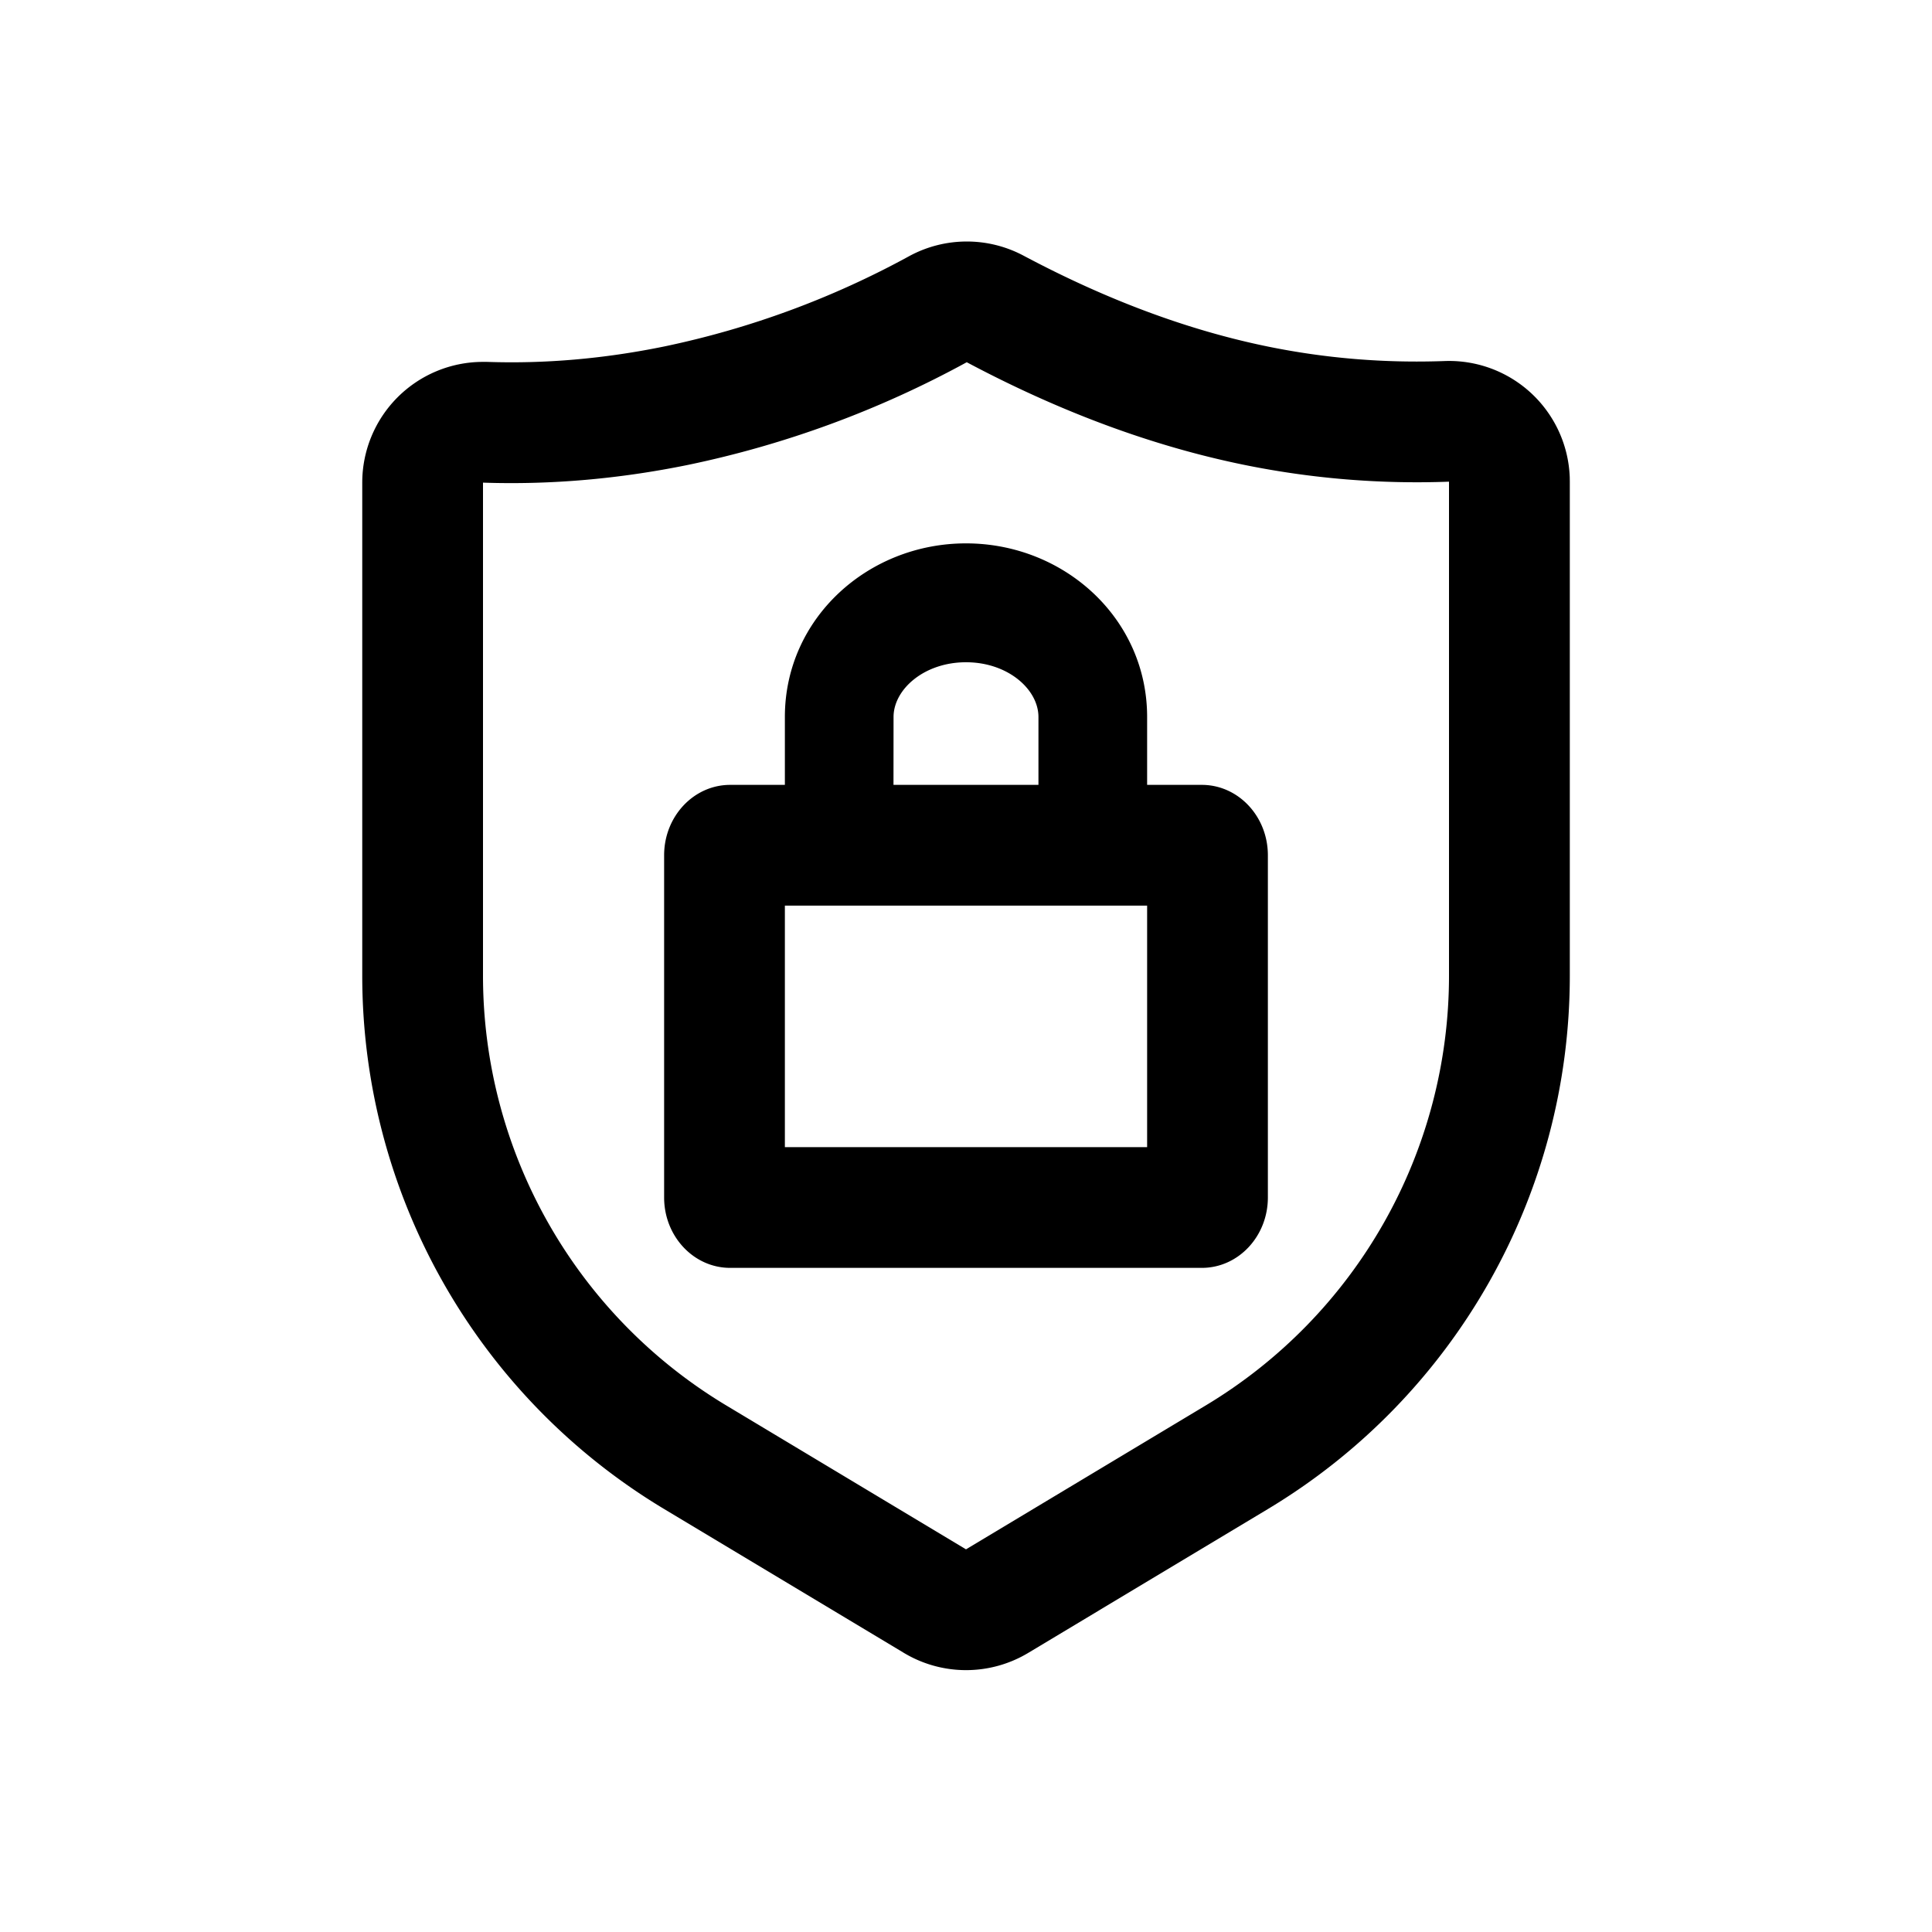
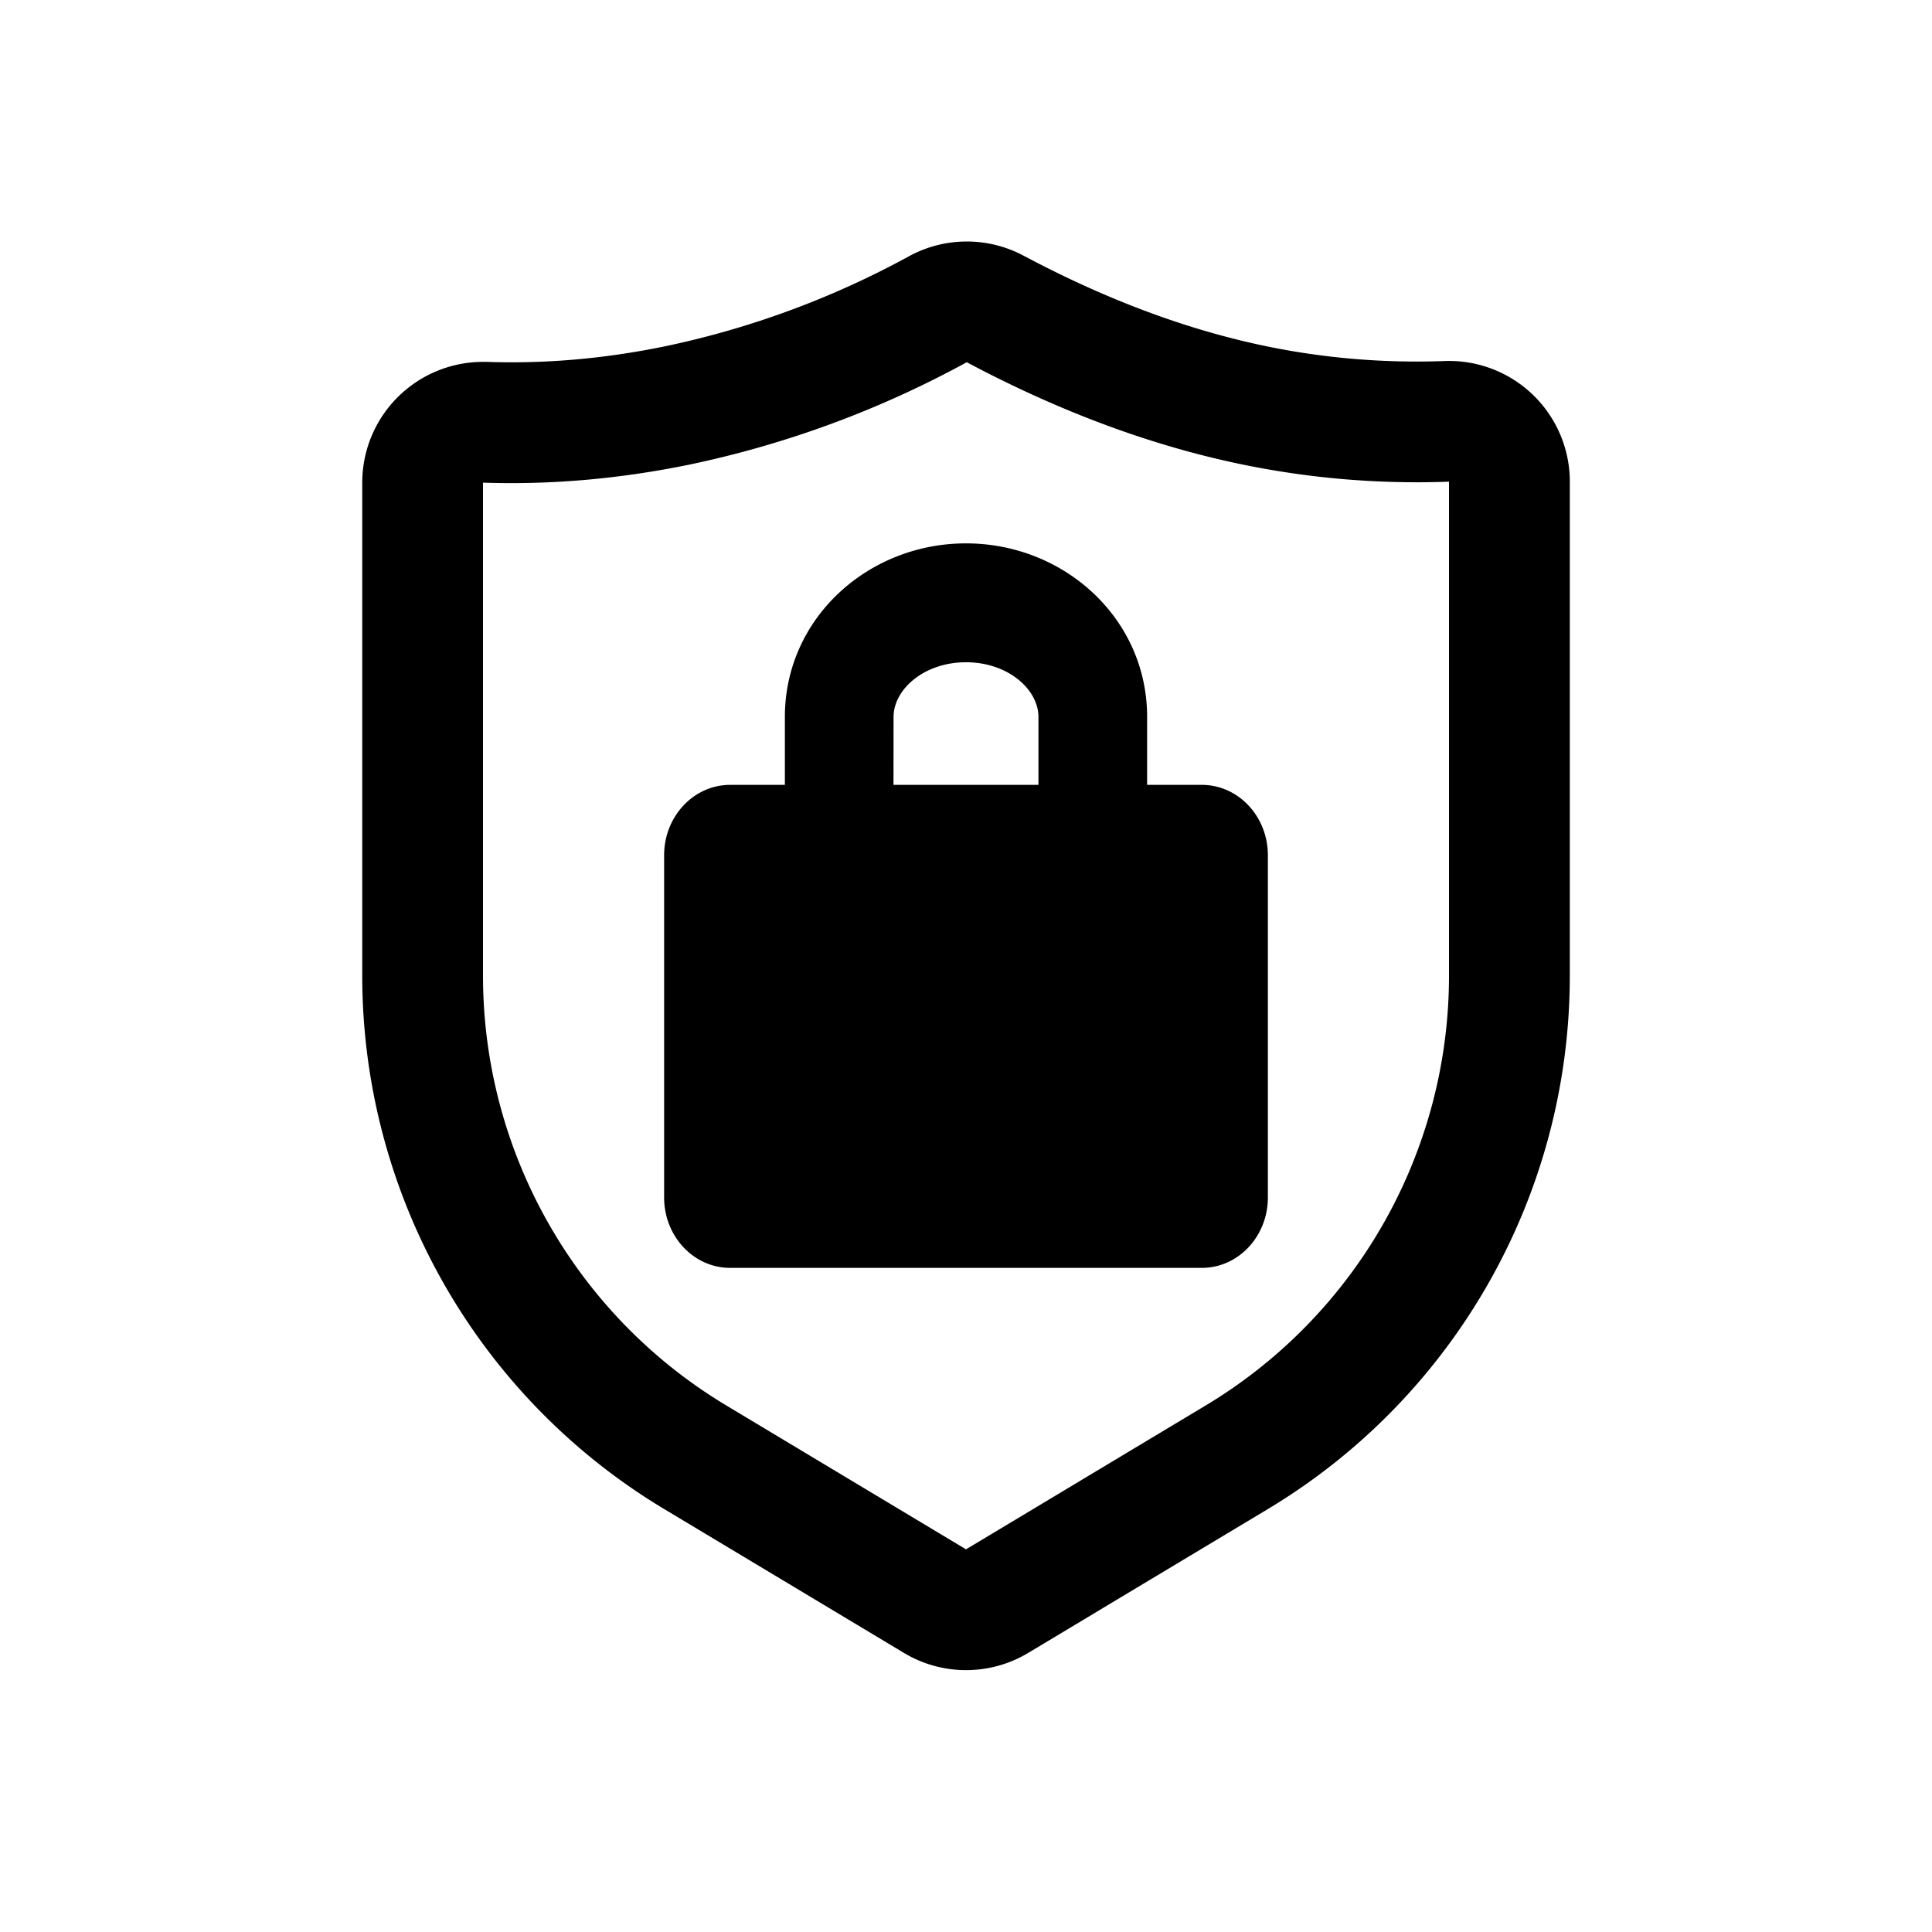
<svg xmlns="http://www.w3.org/2000/svg" class="icon" viewBox="0 0 1024 1024" width="128" height="128">
-   <path d="M542.464 135.488C586.624 158.976 629.76 175.04 672 183.68c30.72 6.272 61.952 8.832 93.664 7.68A64 64 0 0 1 832 252.96l0.032 2.336v261.856c0 115.776-60.736 223.04-160 282.656l-127.04 76.256a64 64 0 0 1-65.92 0L352 799.808a329.664 329.664 0 0 1-160-282.656V255.808a64 64 0 0 1 64-64h2.144c30.816 1.056 62.08-1.664 93.856-8.16a470.88 470.88 0 0 0 129.984-47.936 64 64 0 0 1 60.48-0.224zM512.384 192a534.784 534.784 0 0 1-147.552 54.368c-36.64 7.488-72.96 10.656-108.832 9.44v261.344a265.664 265.664 0 0 0 128.96 227.776L512 821.184l127.04-76.256A265.664 265.664 0 0 0 768 517.12V255.296a458.24 458.24 0 0 1-108.8-8.96c-48.48-9.92-97.408-28.096-146.784-54.336zM512 288c51.904 0 96 39.68 96 92V416h28.992c19.328 0 35.008 16.704 35.008 37.312v181.376c0 20.608-15.68 37.312-35.008 37.312h-249.984C367.68 672 352 655.296 352 634.688v-181.376c0-20.608 15.68-37.312 35.008-37.312H416v-36C416 327.68 460.096 288 512 288z m96 192h-192v128h192v-128z m-96-128.992c-22.304 0-38.4 14.464-38.4 28.992L473.568 416H550.4v-36c0-14.528-16.096-28.992-38.4-28.992z" fill="#000000" />
+   <path d="M542.464 135.488C586.624 158.976 629.76 175.04 672 183.68c30.72 6.272 61.952 8.832 93.664 7.68A64 64 0 0 1 832 252.96l0.032 2.336v261.856c0 115.776-60.736 223.04-160 282.656l-127.04 76.256a64 64 0 0 1-65.92 0L352 799.808a329.664 329.664 0 0 1-160-282.656V255.808a64 64 0 0 1 64-64h2.144c30.816 1.056 62.08-1.664 93.856-8.16a470.88 470.88 0 0 0 129.984-47.936 64 64 0 0 1 60.48-0.224zM512.384 192a534.784 534.784 0 0 1-147.552 54.368c-36.64 7.488-72.96 10.656-108.832 9.44v261.344a265.664 265.664 0 0 0 128.96 227.776L512 821.184l127.04-76.256A265.664 265.664 0 0 0 768 517.12V255.296a458.24 458.24 0 0 1-108.8-8.96c-48.48-9.92-97.408-28.096-146.784-54.336zM512 288c51.904 0 96 39.68 96 92V416h28.992c19.328 0 35.008 16.704 35.008 37.312v181.376c0 20.608-15.68 37.312-35.008 37.312h-249.984C367.68 672 352 655.296 352 634.688v-181.376c0-20.608 15.68-37.312 35.008-37.312H416v-36C416 327.68 460.096 288 512 288z m96 192h-192v128v-128z m-96-128.992c-22.304 0-38.4 14.464-38.4 28.992L473.568 416H550.4v-36c0-14.528-16.096-28.992-38.4-28.992z" fill="#000000" />
</svg>